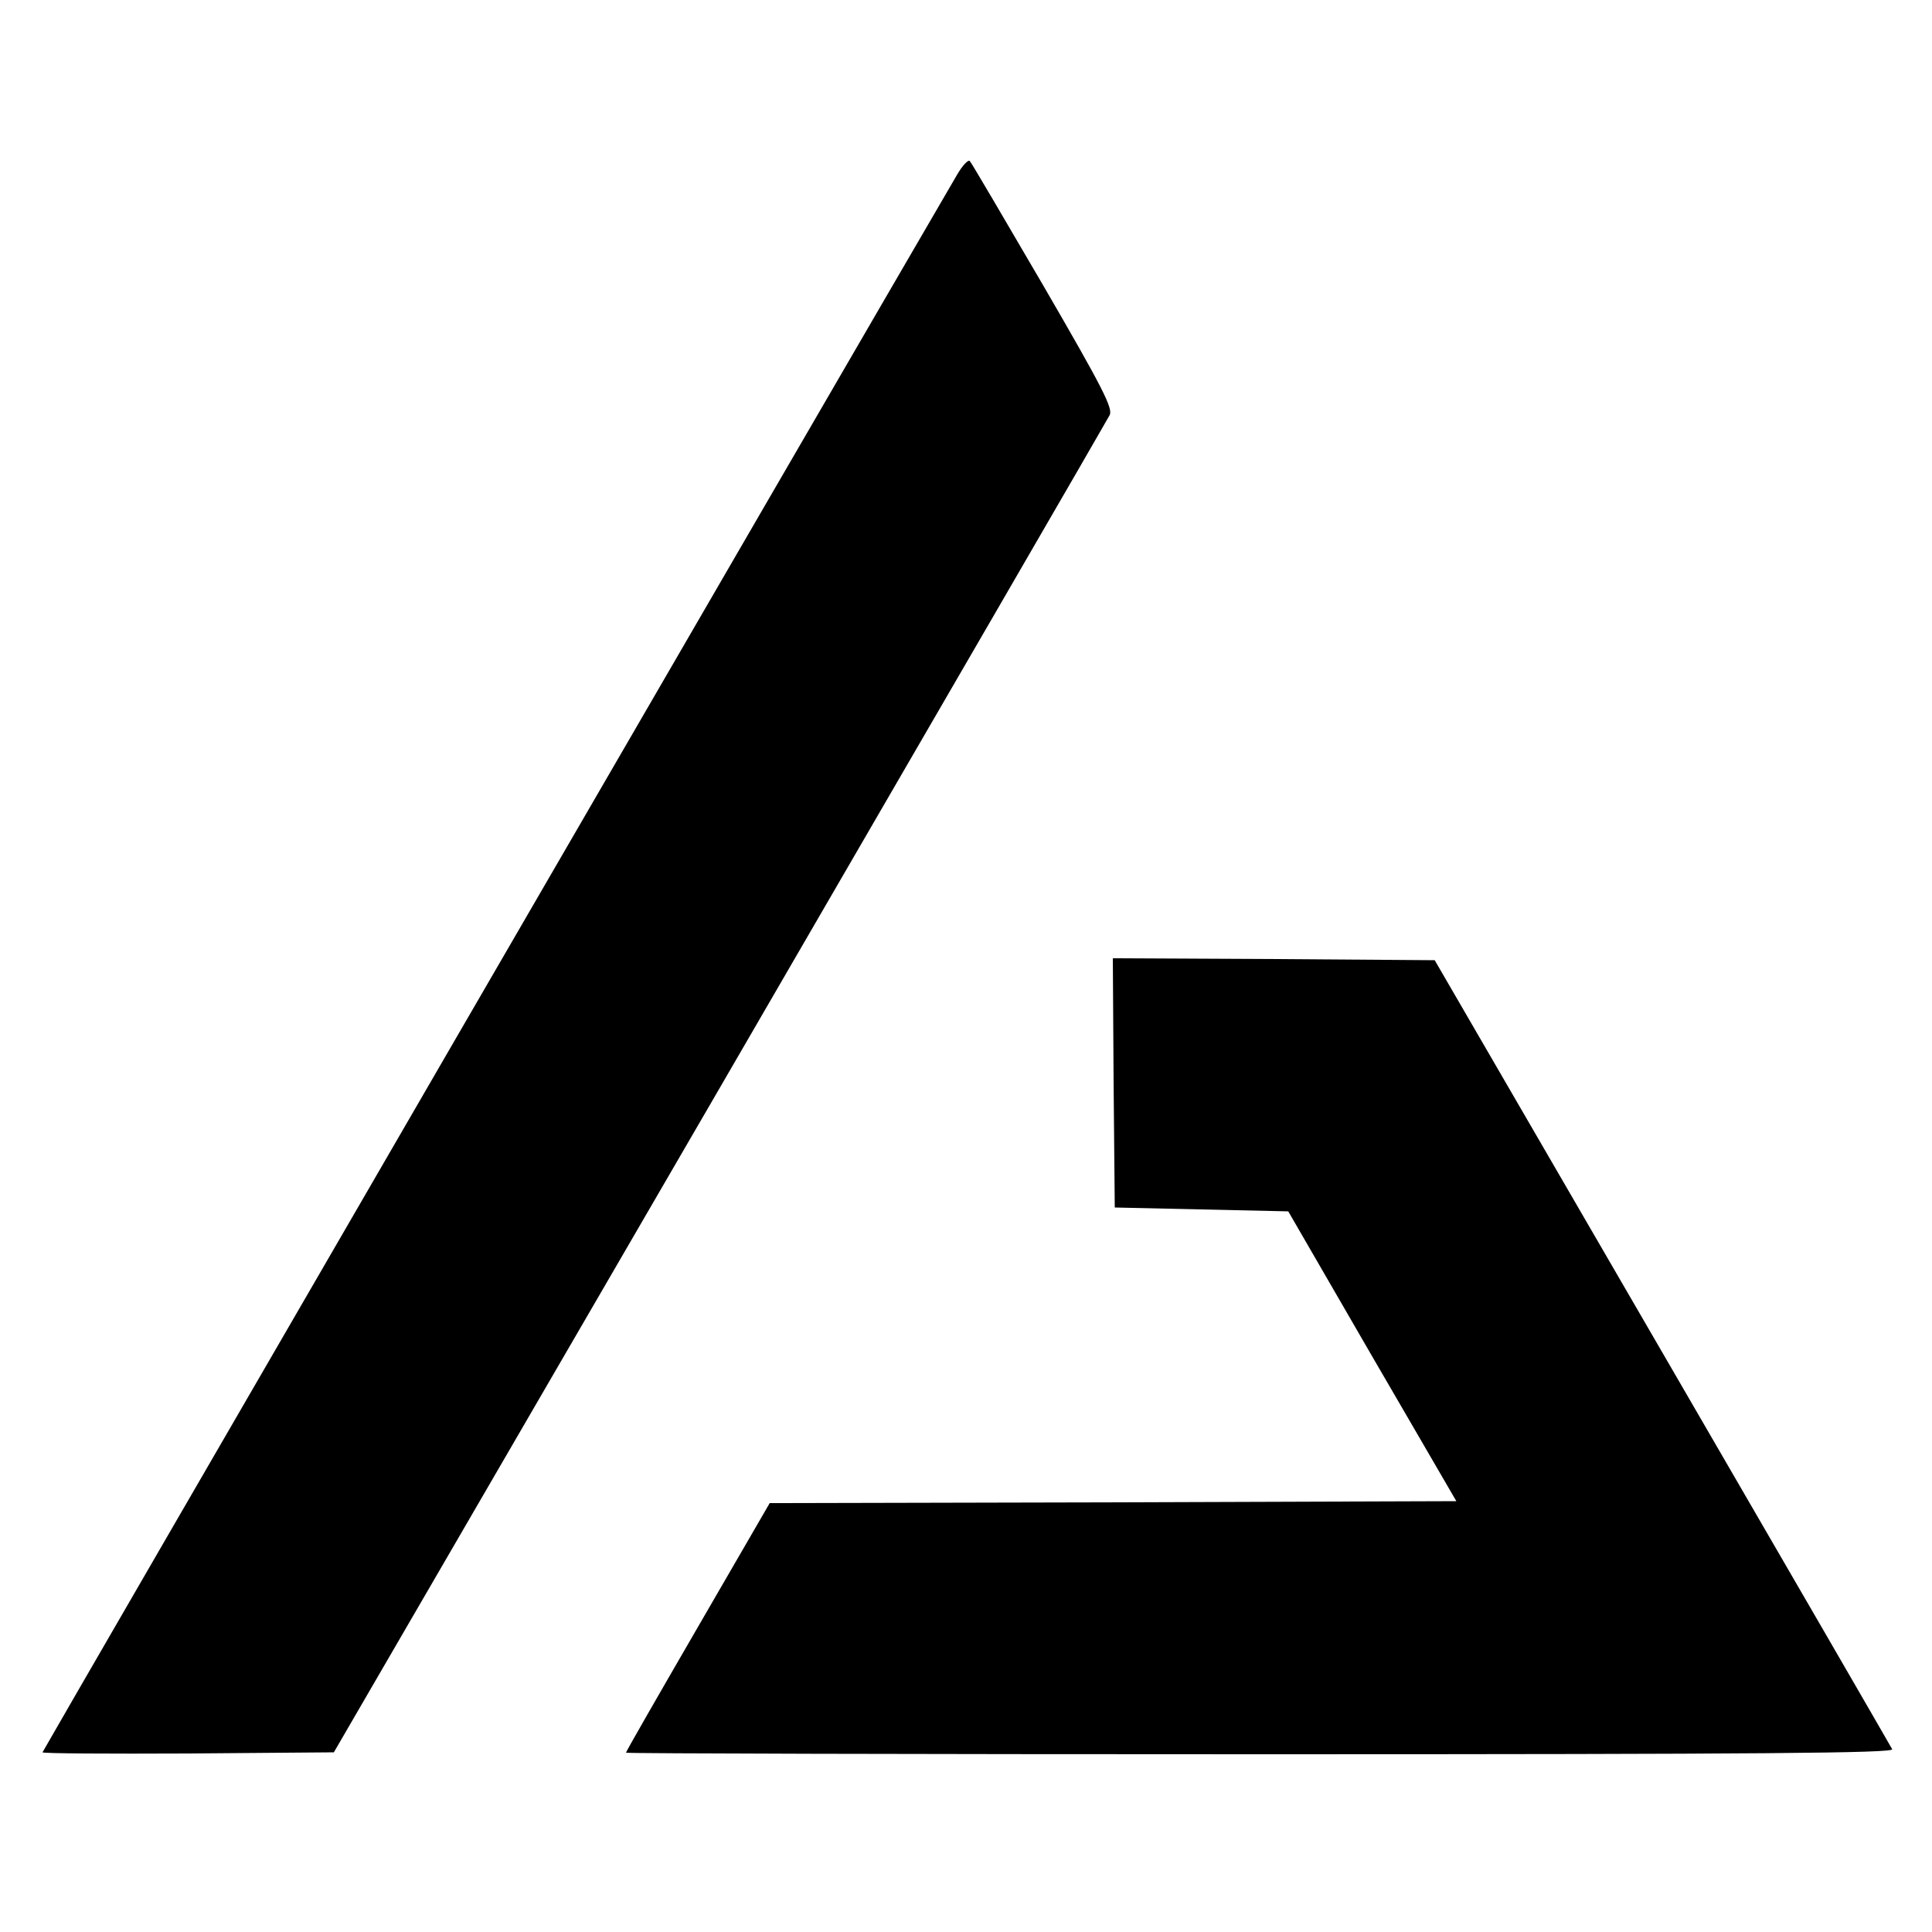
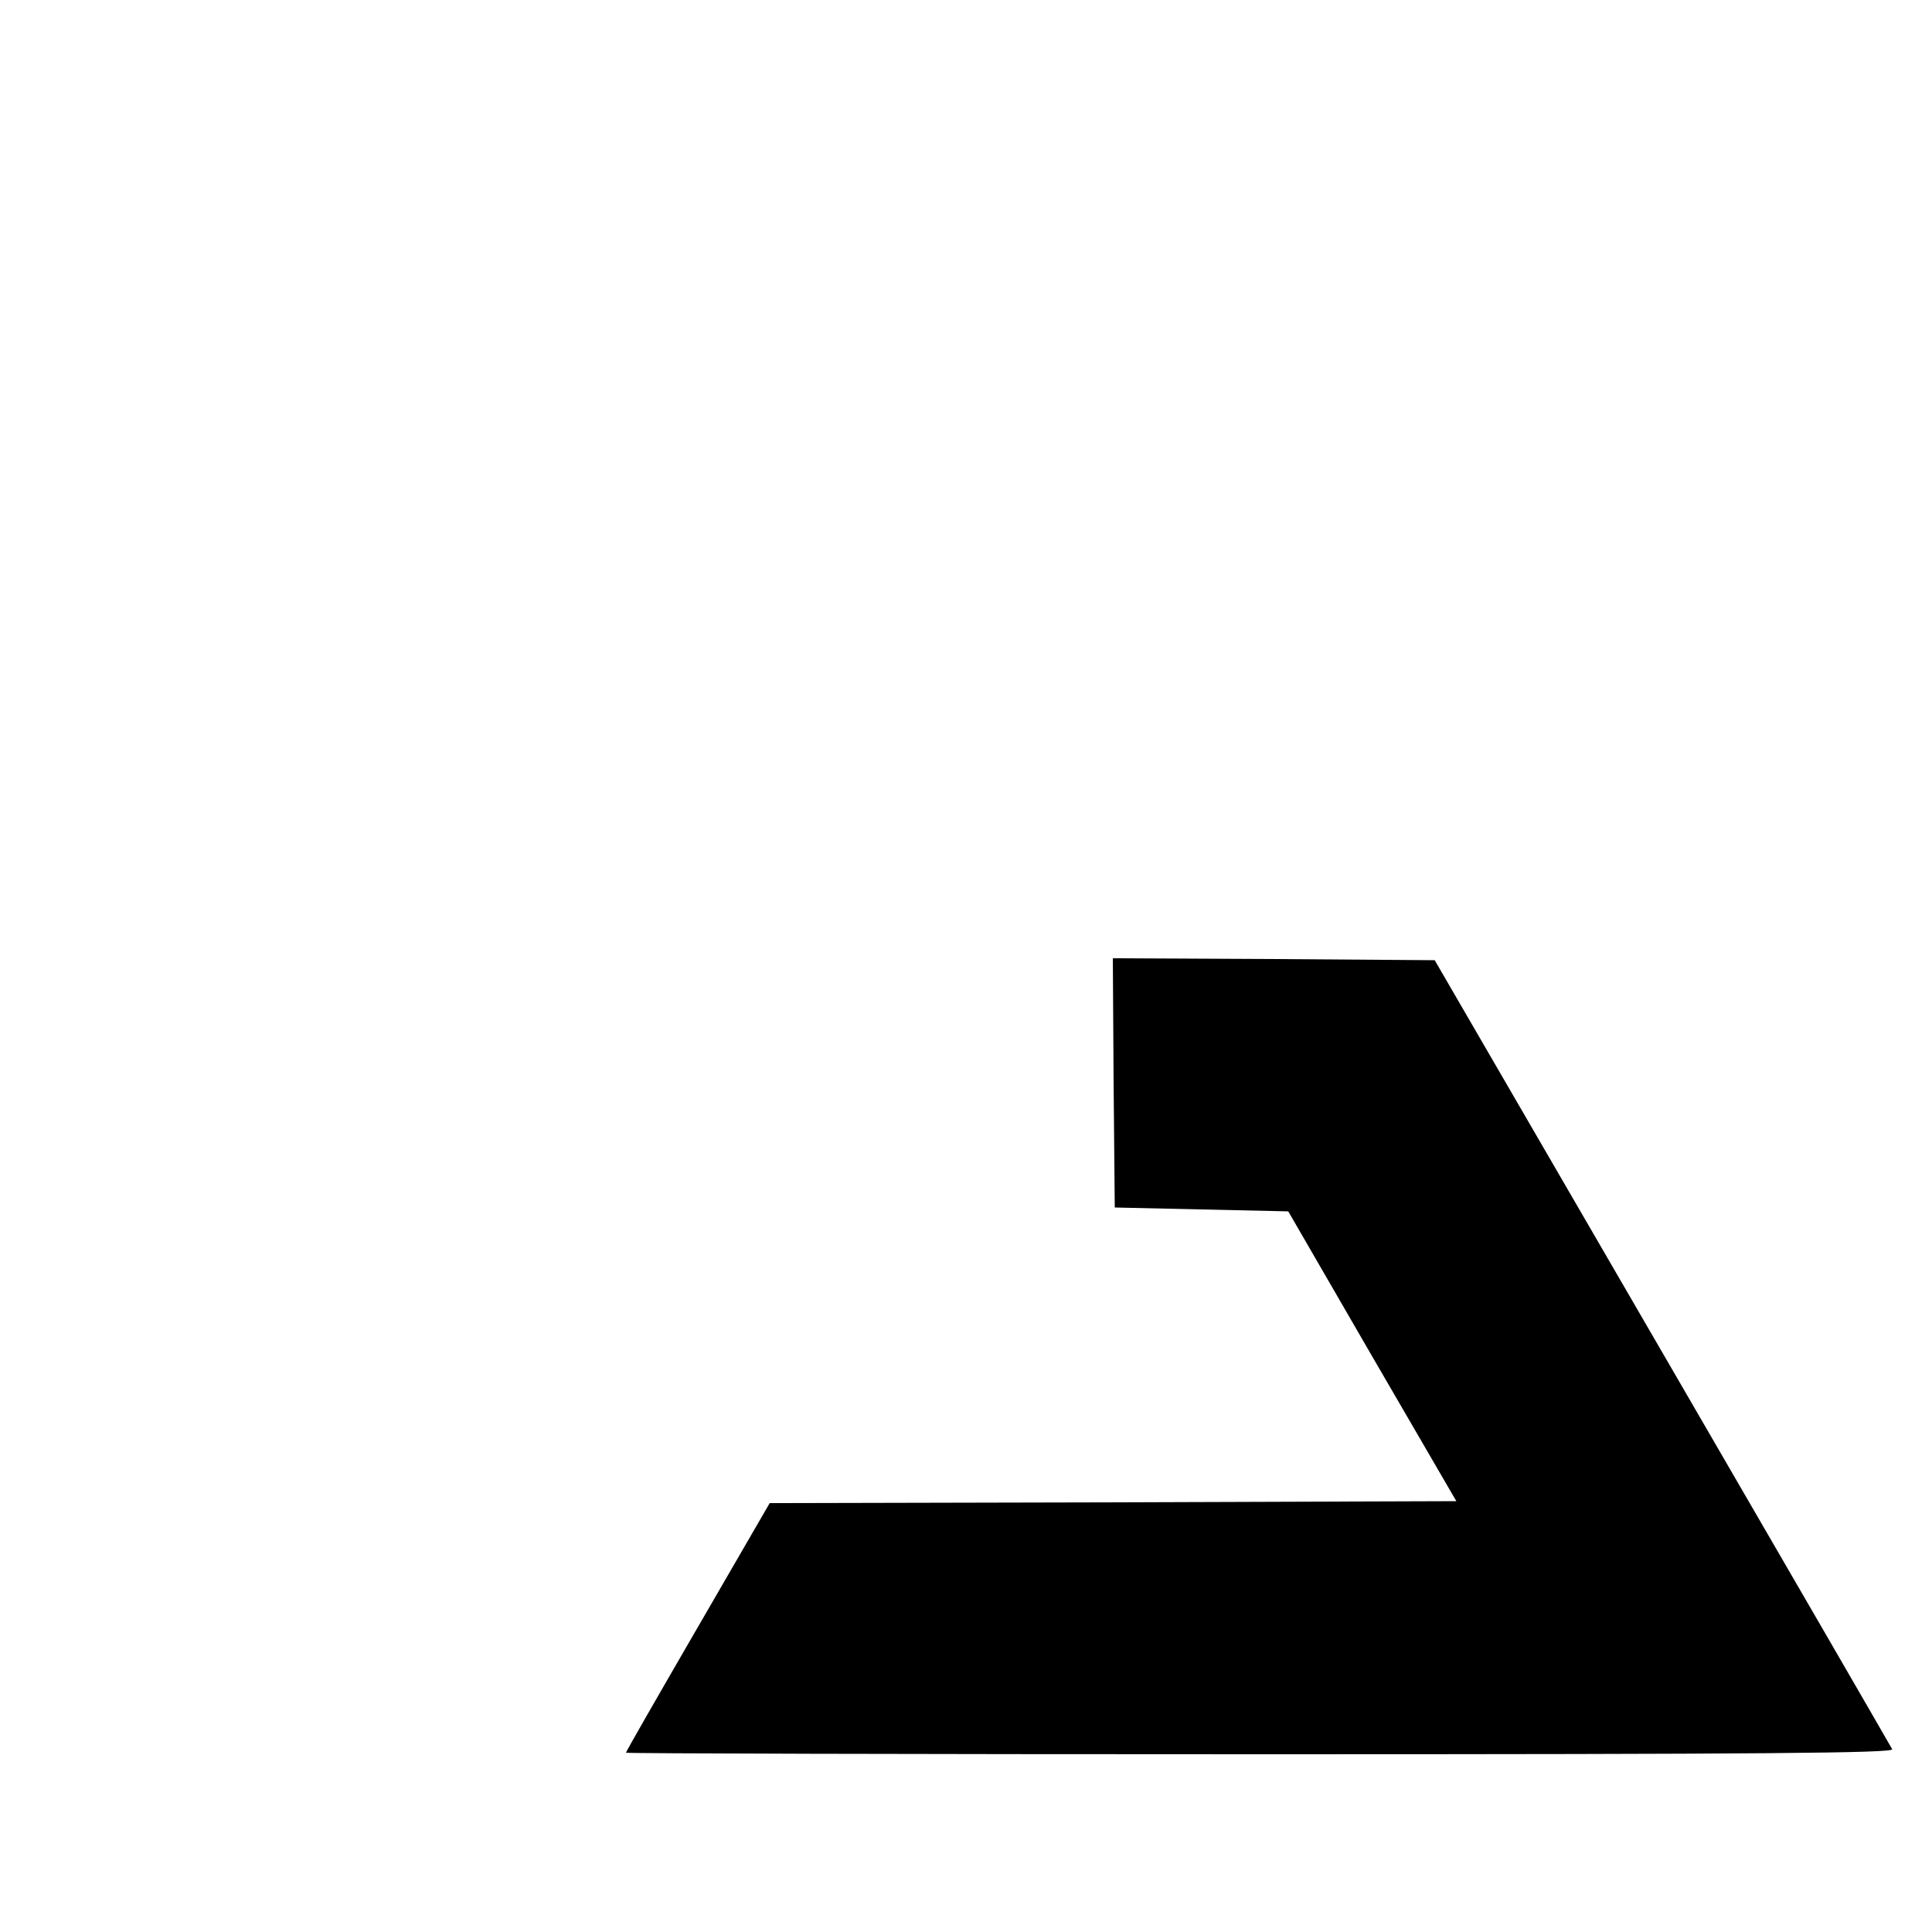
<svg xmlns="http://www.w3.org/2000/svg" version="1.0" width="500pt" height="500pt" viewBox="0 0 500 500" preserveAspectRatio="xMidYMid meet">
  <g transform="translate(0,500) scale(0.1,-0.1)" fill="#000000" stroke="none">
-     <path d="M2477 4548 c-323 -554 -2367 -4080 -2367 -4083 0 -3 170 -4 377 -3 l377 3 999 1720 c549 946 1003 1729 1009 1741 8 18 -17 68 -172 335 -101 173 -186 318 -190 322 -4 5 -19 -11 -33 -35z" />
-     <path d="M2882 2198 l3 -323 224 -5 225 -5 217 -375 218 -375 -889 -3 -888 -2 -186 -321 c-102 -176 -186 -322 -186 -325 0 -2 738 -4 1641 -4 1309 0 1640 3 1636 13 -3 6 -271 469 -595 1027 l-589 1015 -417 3 -416 2 2 -322z" />
+     <path d="M2882 2198 l3 -323 224 -5 225 -5 217 -375 218 -375 -889 -3 -888 -2 -186 -321 c-102 -176 -186 -322 -186 -325 0 -2 738 -4 1641 -4 1309 0 1640 3 1636 13 -3 6 -271 469 -595 1027 l-589 1015 -417 3 -416 2 2 -322" />
  </g>
</svg>